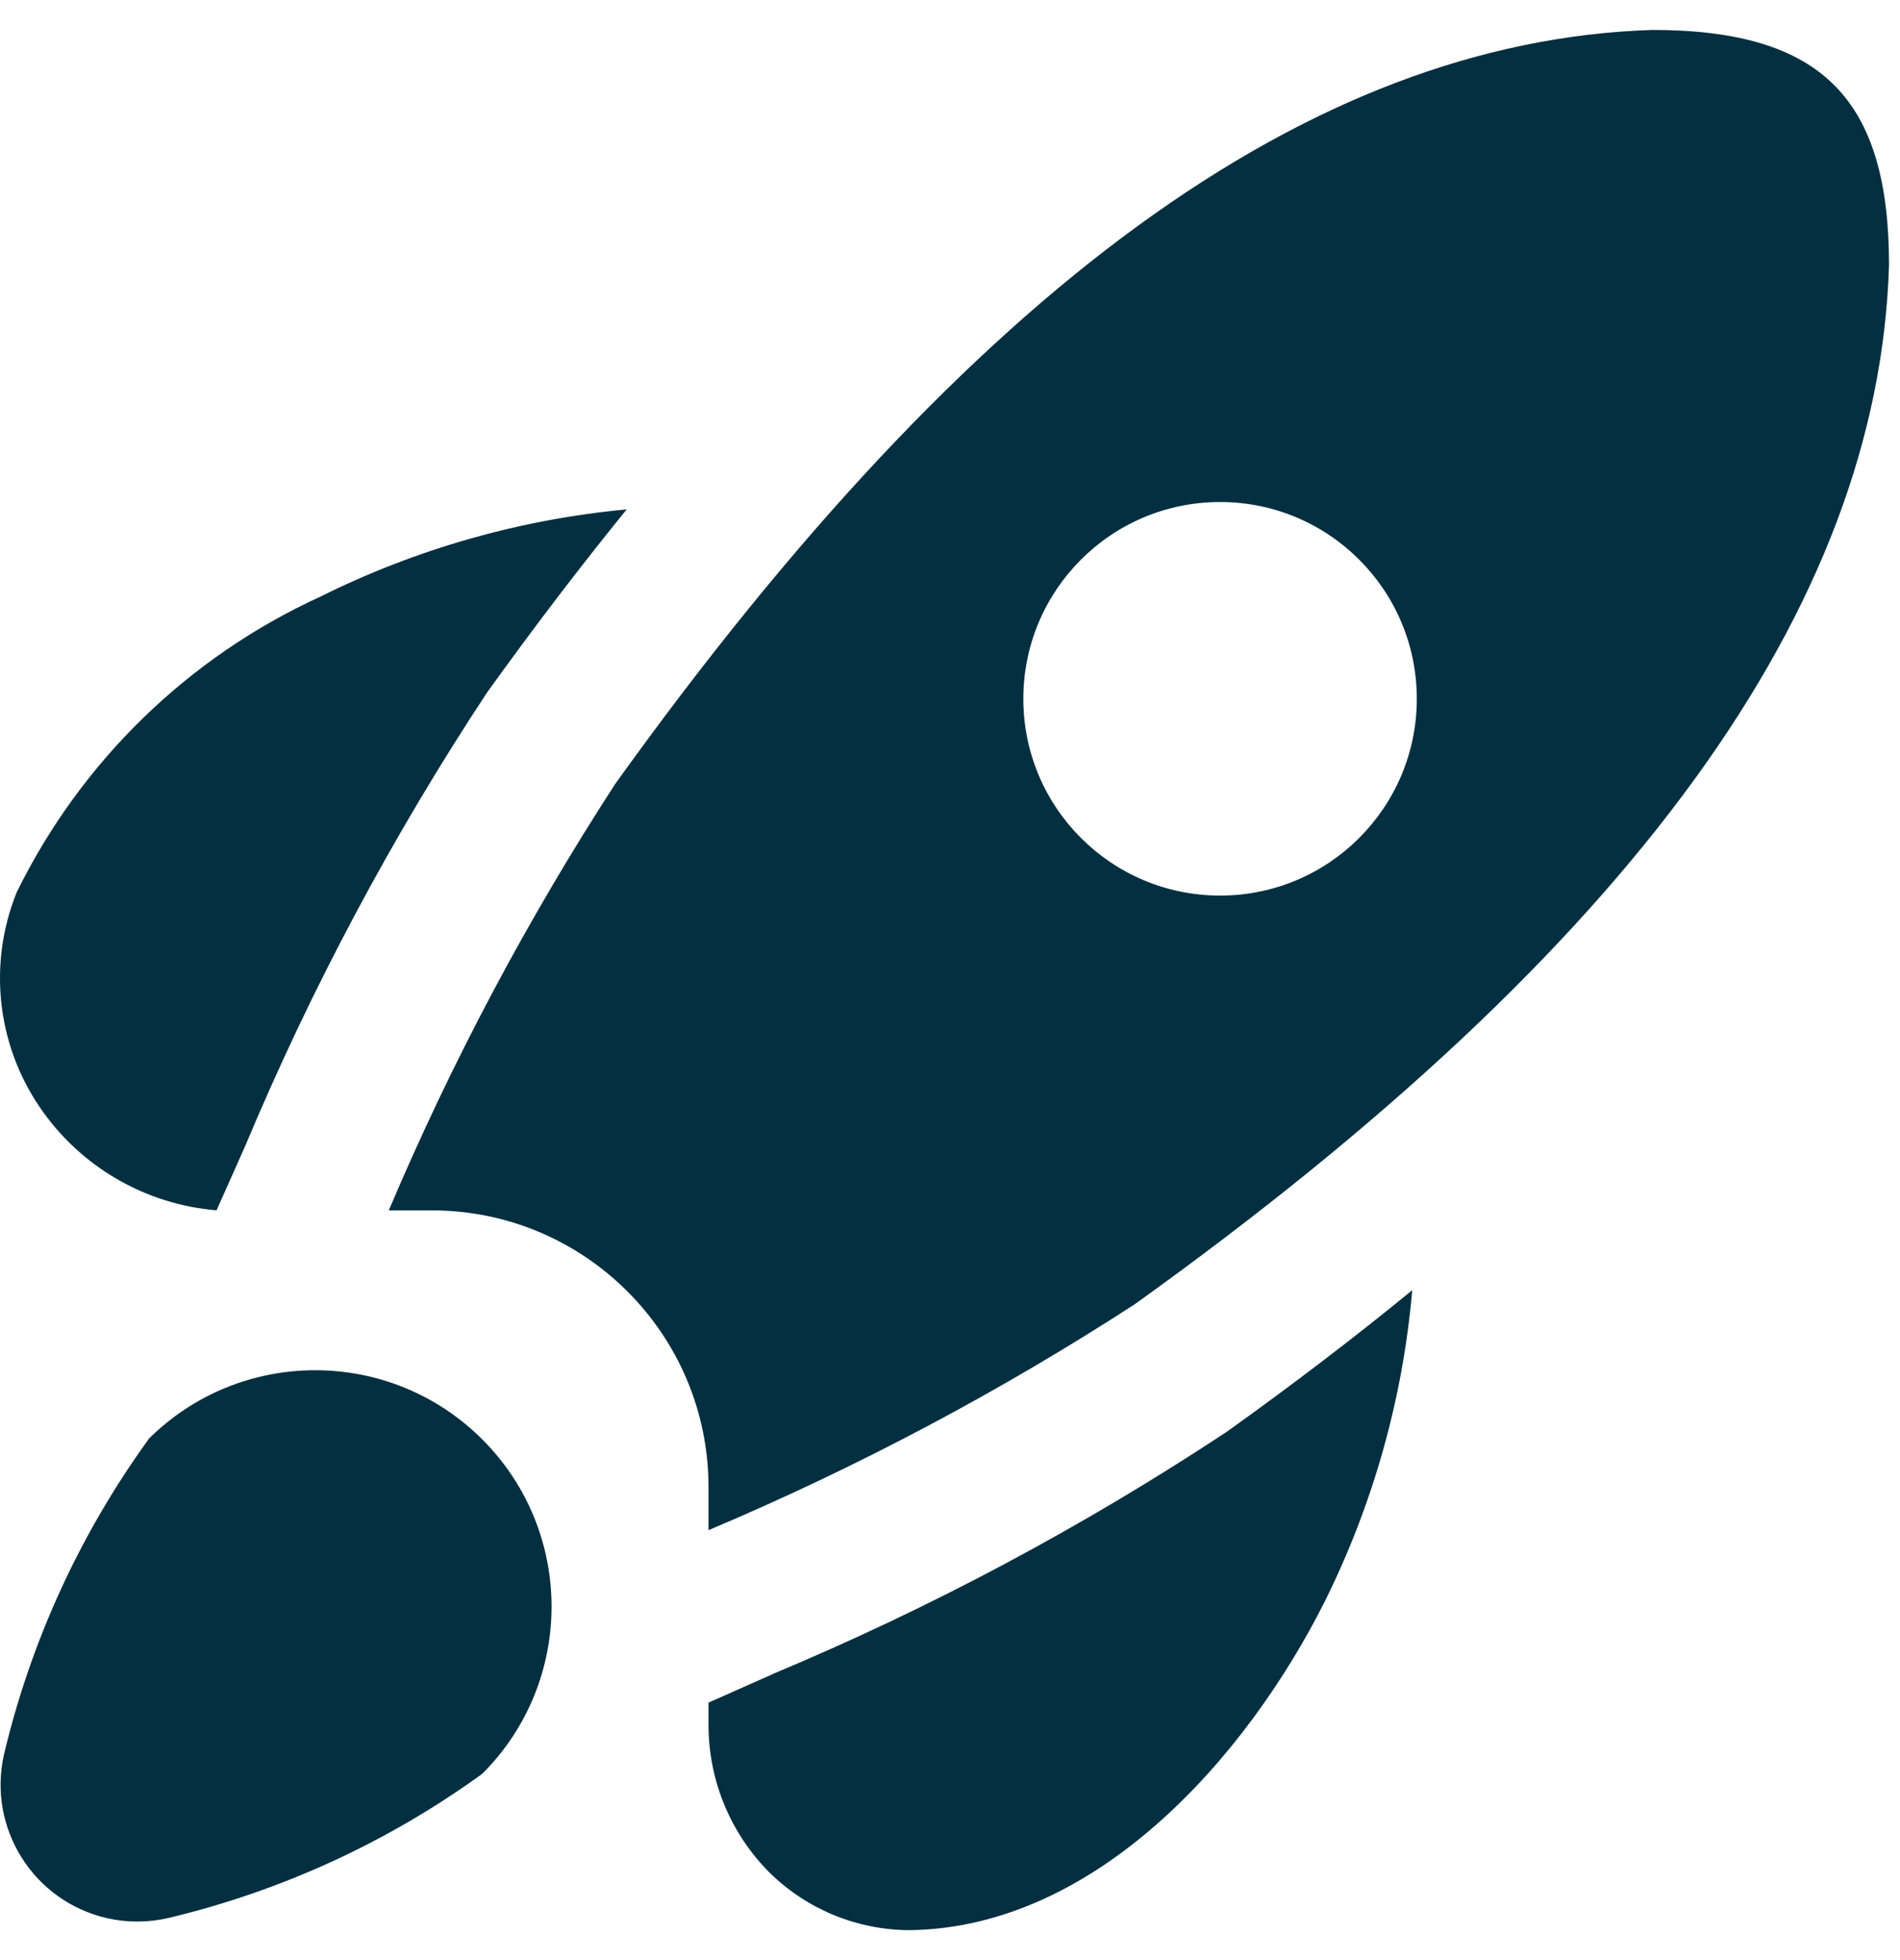
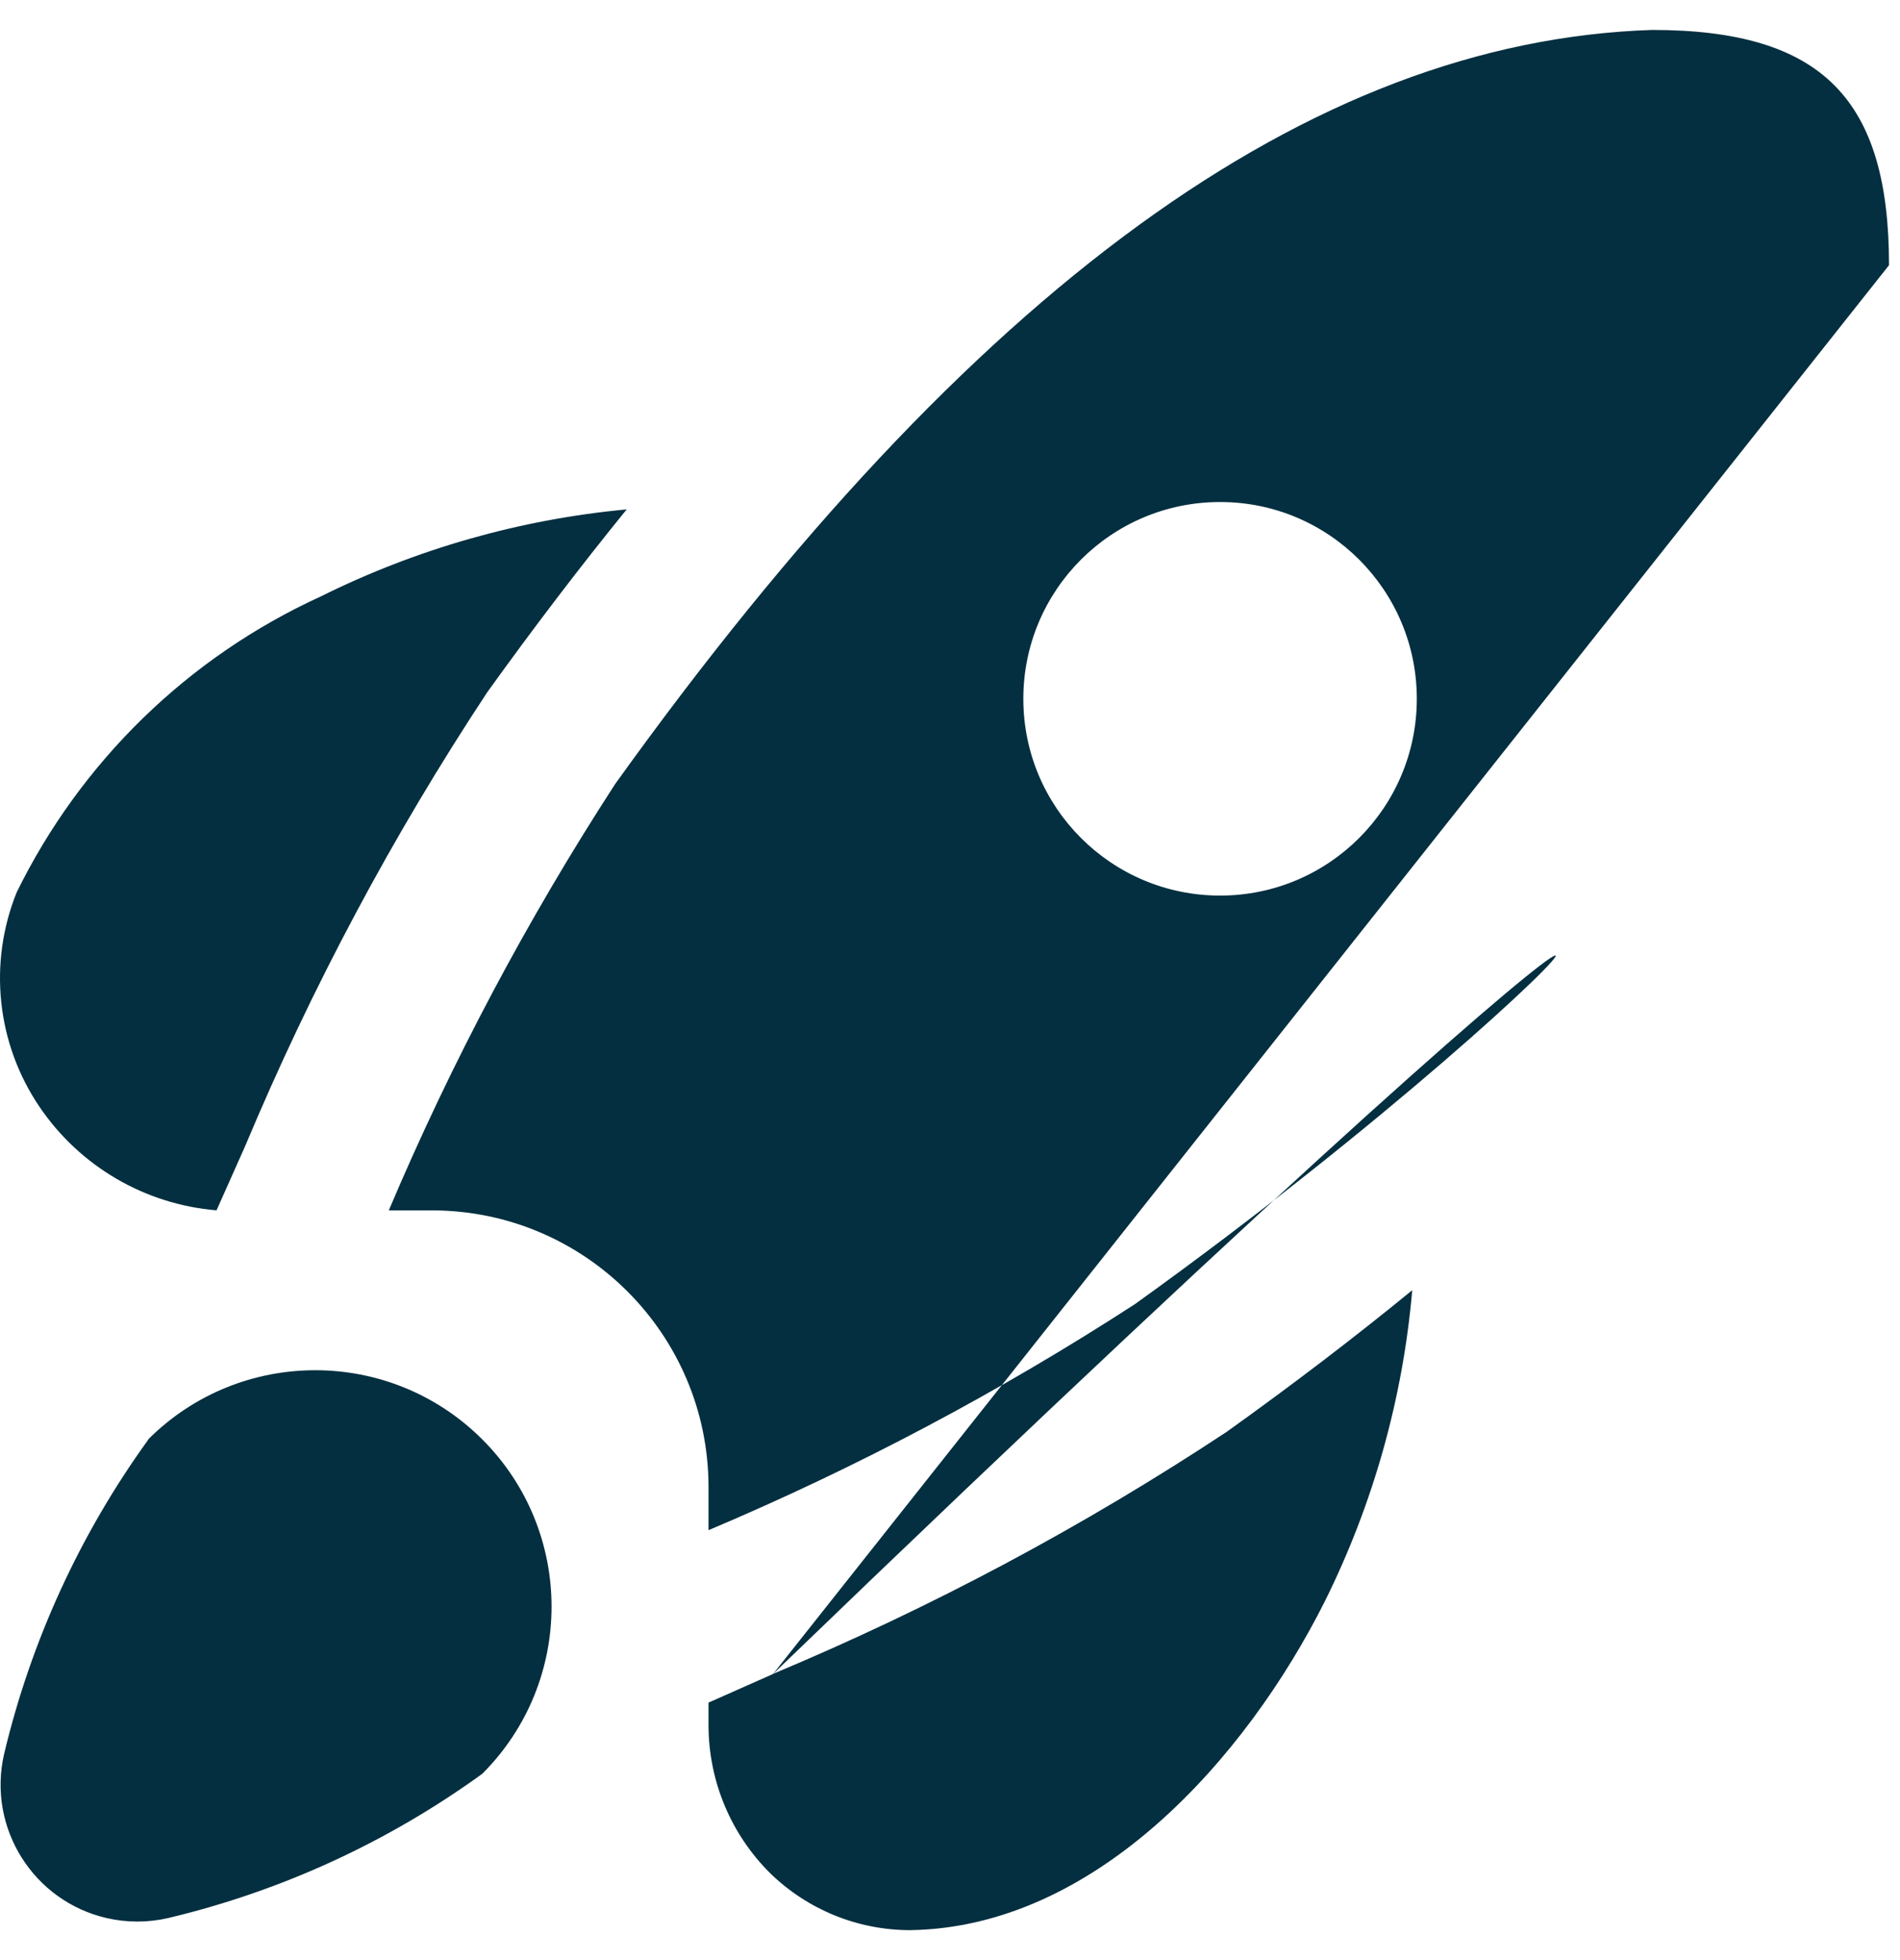
<svg xmlns="http://www.w3.org/2000/svg" width="32" height="33" viewBox="0 0 32 33" fill="none">
-   <path d="M0.667 18.637C-0.057 17.572 -0.201 16.217 0.281 15.023C1.361 12.823 3.168 11.063 5.398 10.044C7.012 9.241 8.76 8.744 10.555 8.576C9.773 9.538 8.99 10.564 8.206 11.655C6.611 14.07 5.246 16.629 4.128 19.298L3.647 20.377C2.441 20.277 1.346 19.637 0.667 18.637ZM2.5 24.234C1.349 25.824 0.522 27.625 0.068 29.535C-0.215 30.775 0.562 32.011 1.803 32.294C2.14 32.371 2.491 32.37 2.829 32.293C4.736 31.839 6.535 31.013 8.123 29.863C9.678 28.309 9.678 25.79 8.124 24.235C6.57 22.681 4.05 22.68 2.495 24.234H2.5ZM13.02 28.183L11.933 28.665V29.055C11.936 29.988 12.31 30.882 12.973 31.539C13.603 32.152 14.447 32.495 15.326 32.496C18.451 32.451 20.983 29.607 22.313 26.96C23.127 25.321 23.627 23.545 23.785 21.722C22.813 22.517 21.771 23.312 20.659 24.107C18.244 25.702 15.685 27.067 13.015 28.183L13.02 28.183ZM31.815 4.465C31.639 10.233 27.485 15.954 19.115 21.956C16.837 23.433 14.434 24.706 11.933 25.762V25.016C11.921 22.46 9.851 20.39 7.294 20.378H6.548C7.607 17.878 8.883 15.476 10.361 13.199C16.351 4.851 22.064 0.693 27.824 0.504C30.695 0.504 31.815 1.673 31.815 4.465ZM23.862 11.765C23.862 9.935 22.379 8.452 20.549 8.452C18.718 8.452 17.235 9.935 17.235 11.765C17.235 13.595 18.718 15.078 20.549 15.078C22.379 15.078 23.862 13.595 23.862 11.765Z" fill="#042F40" />
+   <path d="M0.667 18.637C-0.057 17.572 -0.201 16.217 0.281 15.023C1.361 12.823 3.168 11.063 5.398 10.044C7.012 9.241 8.76 8.744 10.555 8.576C9.773 9.538 8.99 10.564 8.206 11.655C6.611 14.07 5.246 16.629 4.128 19.298L3.647 20.377C2.441 20.277 1.346 19.637 0.667 18.637ZM2.5 24.234C1.349 25.824 0.522 27.625 0.068 29.535C-0.215 30.775 0.562 32.011 1.803 32.294C2.14 32.371 2.491 32.37 2.829 32.293C4.736 31.839 6.535 31.013 8.123 29.863C9.678 28.309 9.678 25.79 8.124 24.235C6.57 22.681 4.05 22.68 2.495 24.234H2.5ZM13.02 28.183L11.933 28.665V29.055C11.936 29.988 12.31 30.882 12.973 31.539C13.603 32.152 14.447 32.495 15.326 32.496C18.451 32.451 20.983 29.607 22.313 26.96C23.127 25.321 23.627 23.545 23.785 21.722C22.813 22.517 21.771 23.312 20.659 24.107C18.244 25.702 15.685 27.067 13.015 28.183L13.02 28.183ZC31.639 10.233 27.485 15.954 19.115 21.956C16.837 23.433 14.434 24.706 11.933 25.762V25.016C11.921 22.46 9.851 20.39 7.294 20.378H6.548C7.607 17.878 8.883 15.476 10.361 13.199C16.351 4.851 22.064 0.693 27.824 0.504C30.695 0.504 31.815 1.673 31.815 4.465ZM23.862 11.765C23.862 9.935 22.379 8.452 20.549 8.452C18.718 8.452 17.235 9.935 17.235 11.765C17.235 13.595 18.718 15.078 20.549 15.078C22.379 15.078 23.862 13.595 23.862 11.765Z" fill="#042F40" />
</svg>